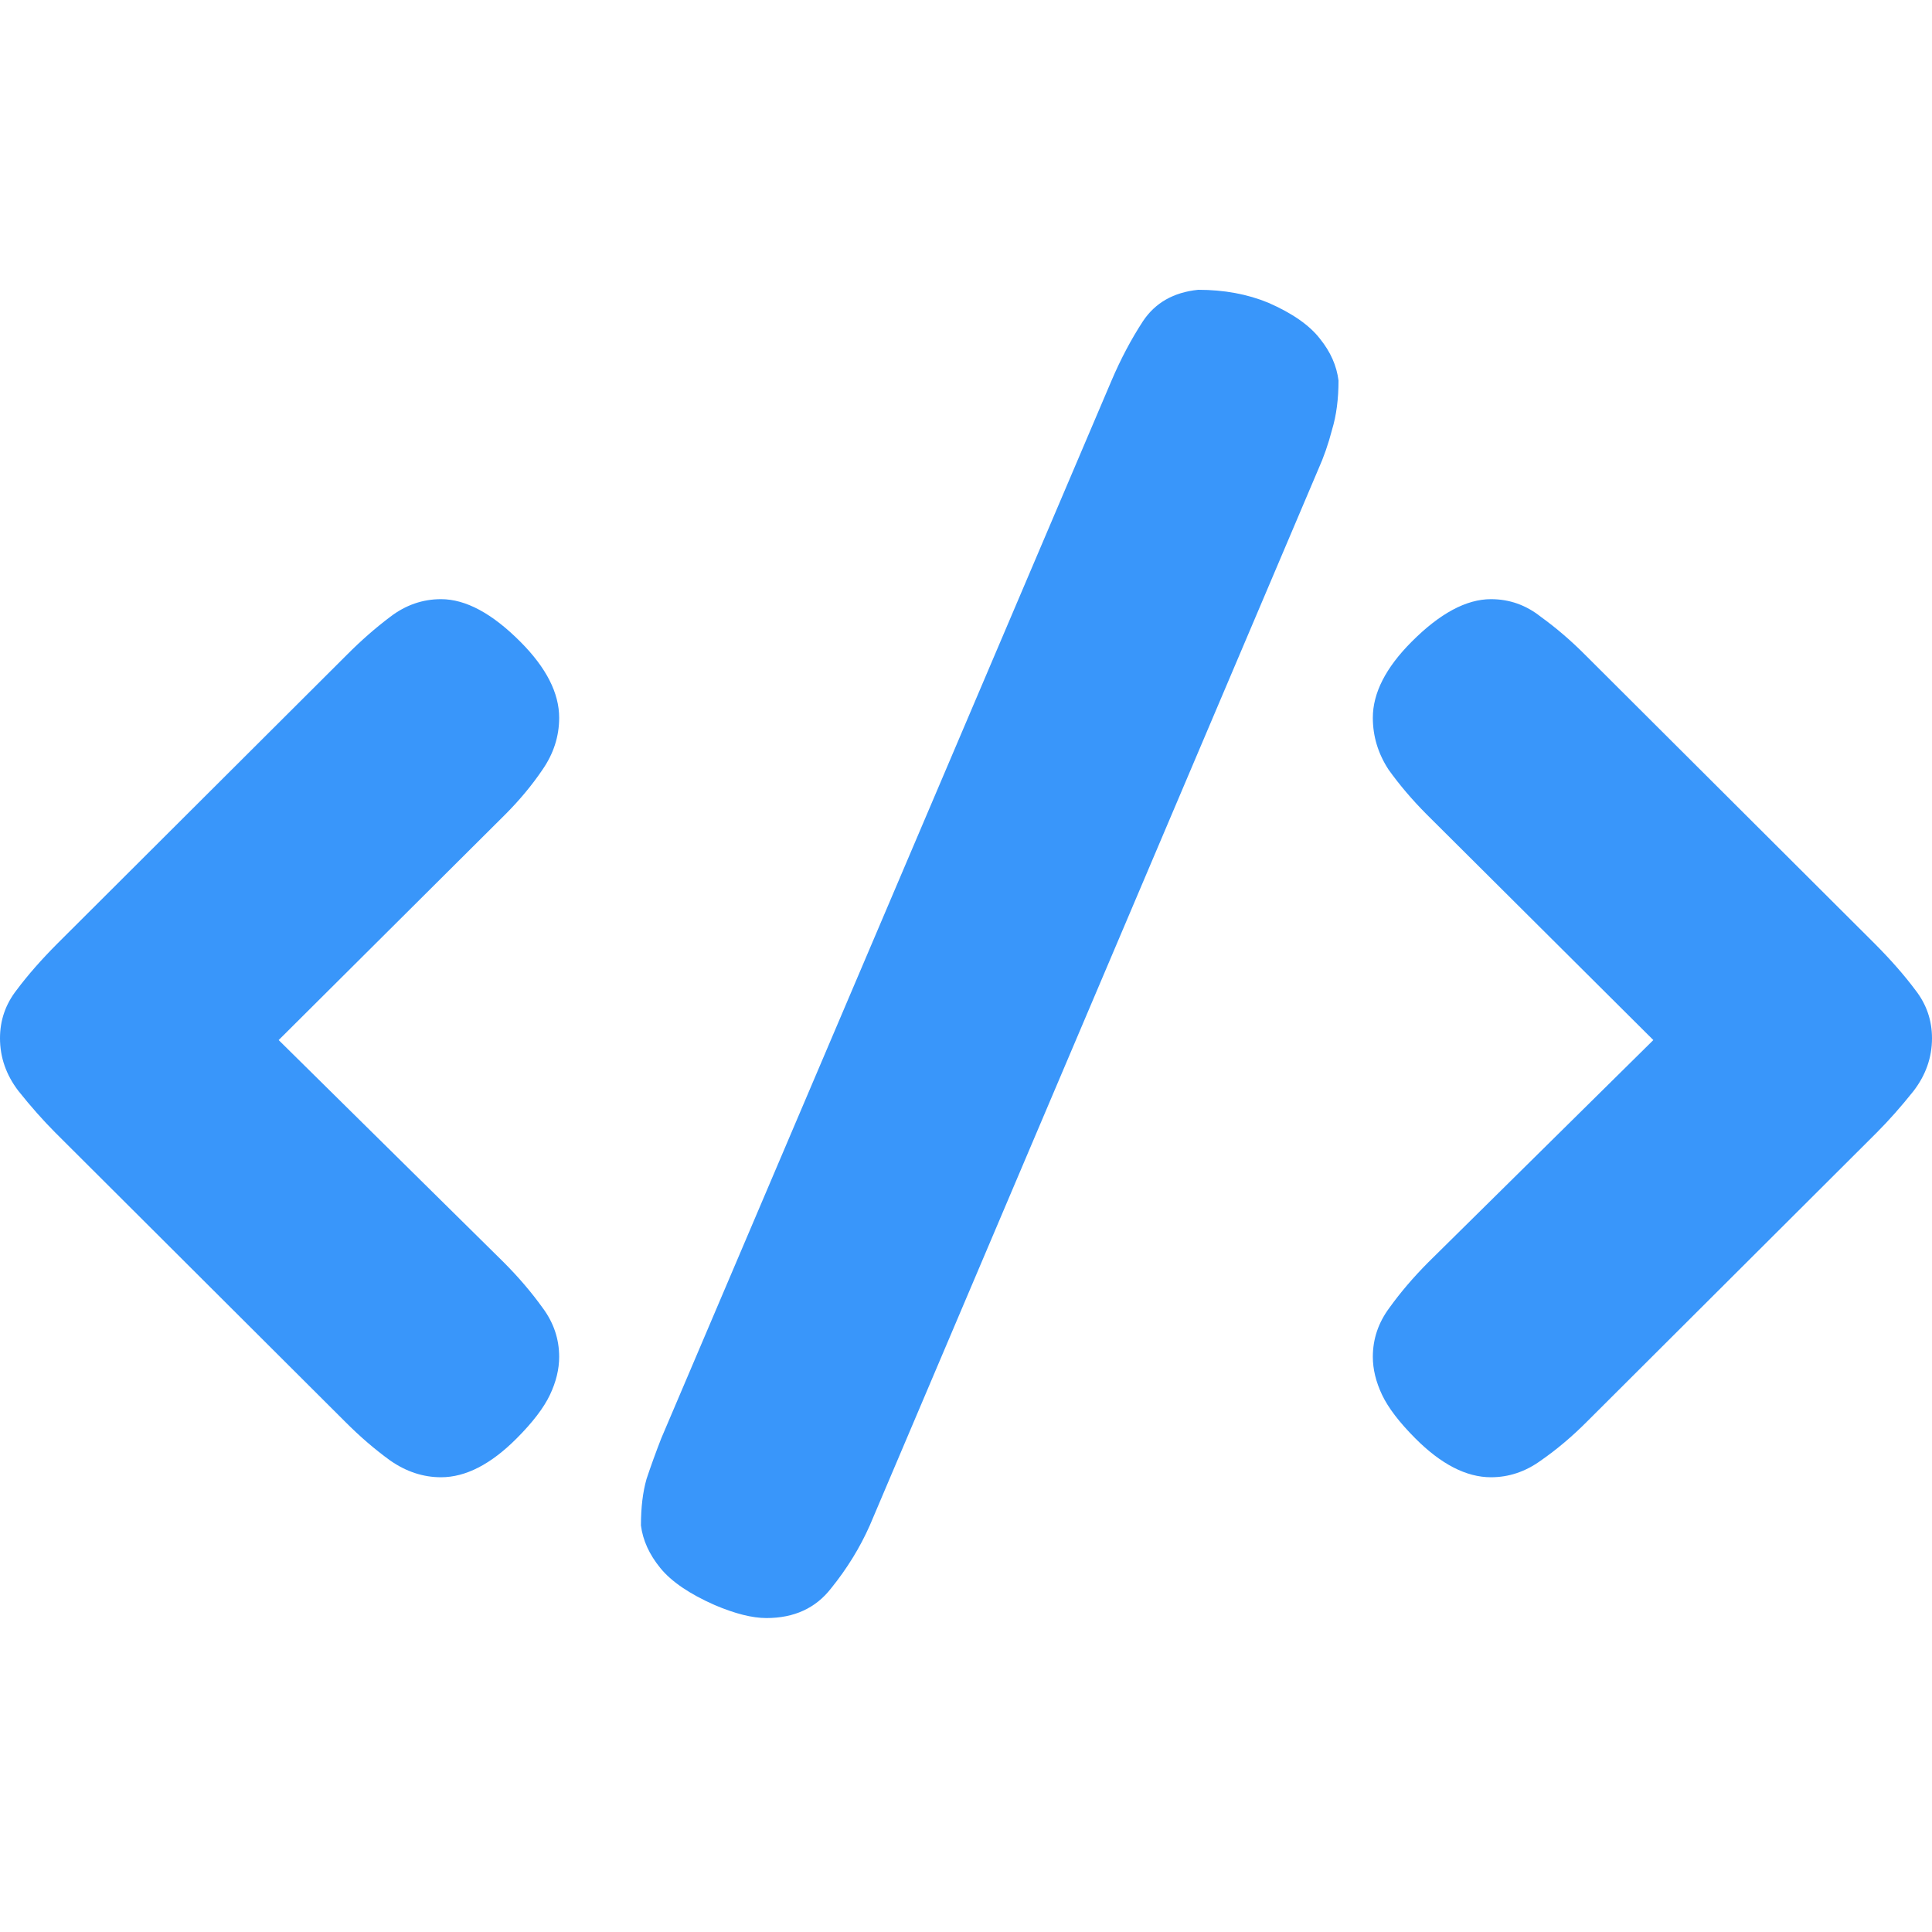
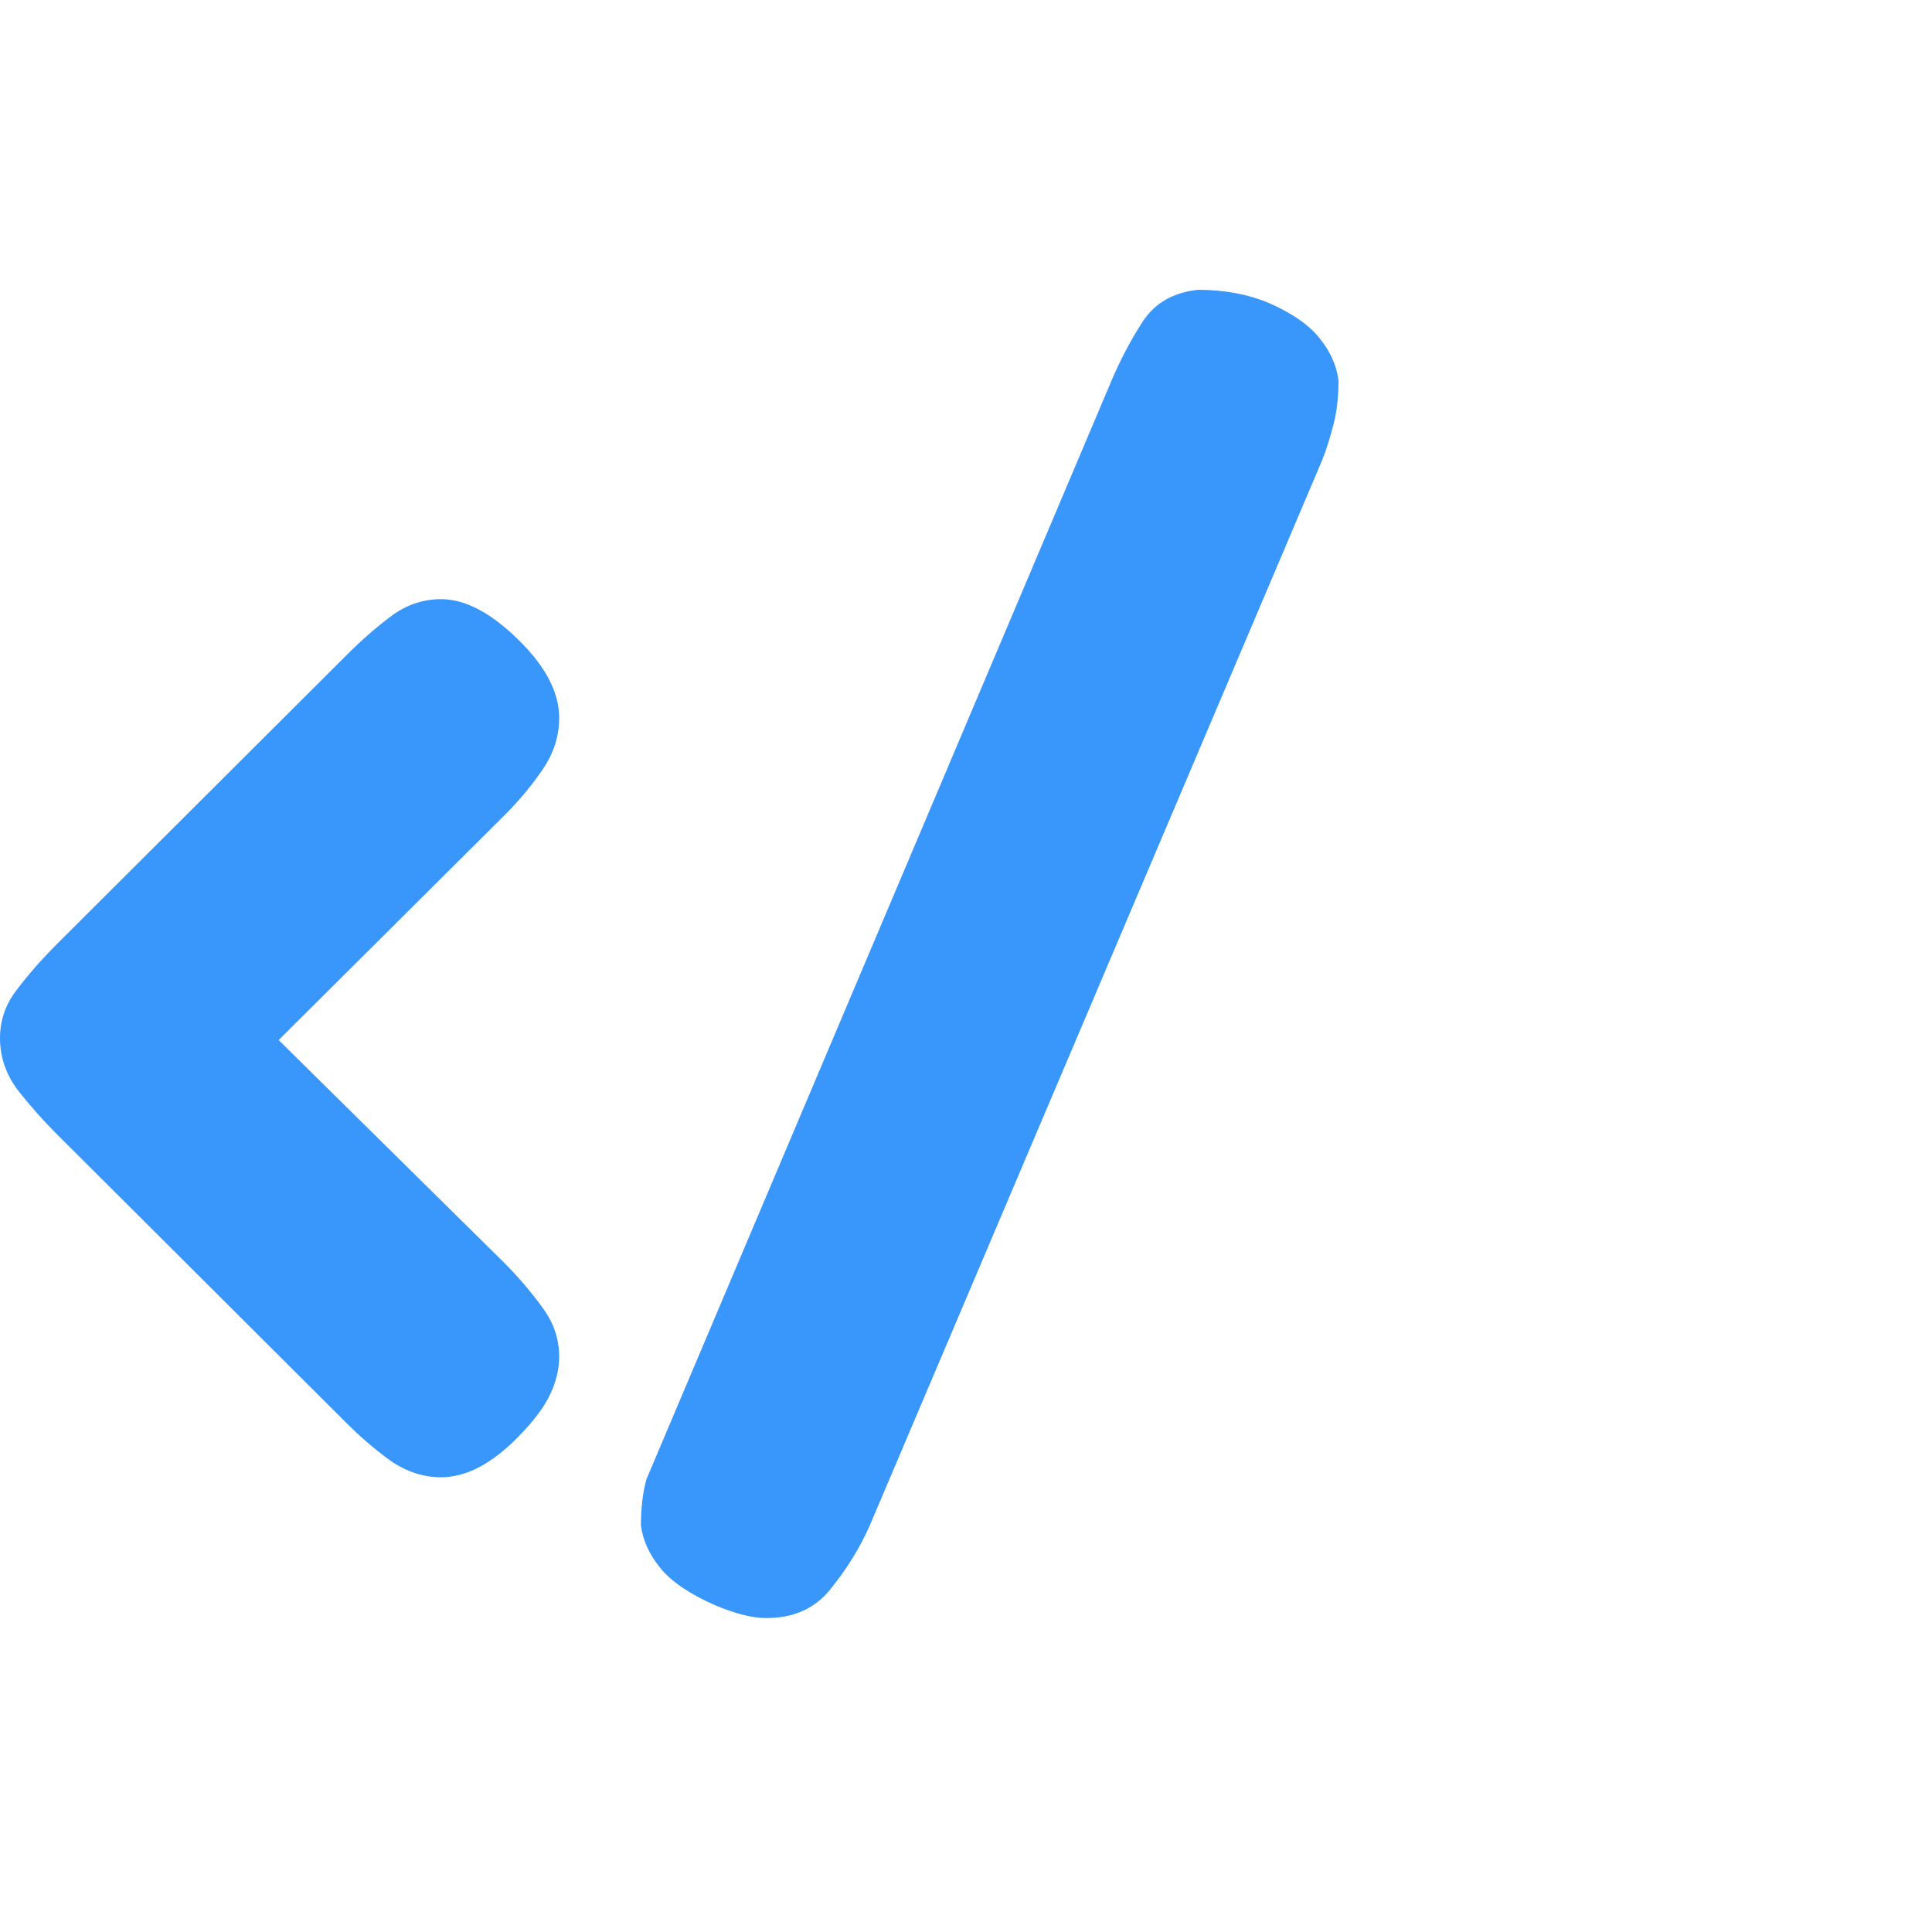
<svg xmlns="http://www.w3.org/2000/svg" width="80" height="80" viewBox="0 0 80 80" fill="none">
  <path d="M14.29 58.869L2.292 46.902C1.783 46.391 1.274 45.816 0.764 45.176C0.255 44.512 0 43.783 0 42.99C0 42.249 0.229 41.584 0.688 40.996C1.146 40.382 1.707 39.743 2.369 39.078L14.366 27.112C14.952 26.523 15.55 25.999 16.162 25.539C16.799 25.053 17.499 24.81 18.263 24.81C19.282 24.81 20.377 25.398 21.549 26.575C22.619 27.648 23.154 28.697 23.154 29.72C23.154 30.487 22.924 31.203 22.466 31.867C22.033 32.507 21.523 33.12 20.938 33.709L11.539 43.067L20.861 52.272C21.473 52.886 22.007 53.512 22.466 54.151C22.924 54.765 23.154 55.443 23.154 56.184C23.154 56.696 23.026 57.22 22.772 57.757C22.517 58.294 22.058 58.895 21.396 59.559C20.326 60.633 19.282 61.17 18.263 61.17C17.524 61.17 16.824 60.94 16.162 60.48C15.525 60.02 14.901 59.483 14.29 58.869Z" fill="#3996FA" />
-   <path d="M54.584 19.441L36.016 63.165C35.608 64.085 35.073 64.954 34.411 65.773C33.774 66.591 32.883 67 31.736 67C31.151 67 30.438 66.821 29.597 66.463C28.553 66.003 27.801 65.491 27.343 64.929C26.884 64.366 26.617 63.778 26.54 63.165C26.54 62.423 26.617 61.784 26.77 61.247C26.948 60.71 27.152 60.147 27.381 59.559L46.026 15.759C46.408 14.864 46.841 14.046 47.325 13.304C47.834 12.537 48.599 12.102 49.617 12C50.687 12 51.655 12.179 52.521 12.537C53.515 12.972 54.228 13.47 54.661 14.033C55.094 14.57 55.349 15.145 55.425 15.759C55.425 16.526 55.336 17.203 55.158 17.791C55.005 18.38 54.814 18.929 54.584 19.441Z" fill="#3996FA" />
-   <path d="M77.708 46.902L65.71 58.869C65.099 59.483 64.462 60.02 63.8 60.48C63.163 60.94 62.476 61.17 61.737 61.17C60.718 61.17 59.674 60.633 58.604 59.559C57.942 58.895 57.483 58.294 57.228 57.757C56.974 57.22 56.846 56.696 56.846 56.184C56.846 55.443 57.076 54.765 57.534 54.151C57.993 53.512 58.528 52.886 59.139 52.272L68.461 43.067L59.062 33.709C58.477 33.12 57.954 32.507 57.496 31.867C57.063 31.203 56.846 30.487 56.846 29.72C56.846 28.697 57.381 27.648 58.451 26.575C59.623 25.398 60.718 24.81 61.737 24.81C62.501 24.81 63.189 25.053 63.8 25.539C64.437 25.999 65.048 26.523 65.634 27.112L77.631 39.078C78.293 39.743 78.854 40.382 79.312 40.996C79.771 41.584 80 42.249 80 42.99C80 43.783 79.745 44.512 79.236 45.176C78.726 45.816 78.217 46.391 77.708 46.902Z" fill="#3996FA" />
+   <path d="M54.584 19.441L36.016 63.165C35.608 64.085 35.073 64.954 34.411 65.773C33.774 66.591 32.883 67 31.736 67C31.151 67 30.438 66.821 29.597 66.463C28.553 66.003 27.801 65.491 27.343 64.929C26.884 64.366 26.617 63.778 26.54 63.165C26.54 62.423 26.617 61.784 26.77 61.247L46.026 15.759C46.408 14.864 46.841 14.046 47.325 13.304C47.834 12.537 48.599 12.102 49.617 12C50.687 12 51.655 12.179 52.521 12.537C53.515 12.972 54.228 13.47 54.661 14.033C55.094 14.57 55.349 15.145 55.425 15.759C55.425 16.526 55.336 17.203 55.158 17.791C55.005 18.38 54.814 18.929 54.584 19.441Z" fill="#3996FA" />
</svg>